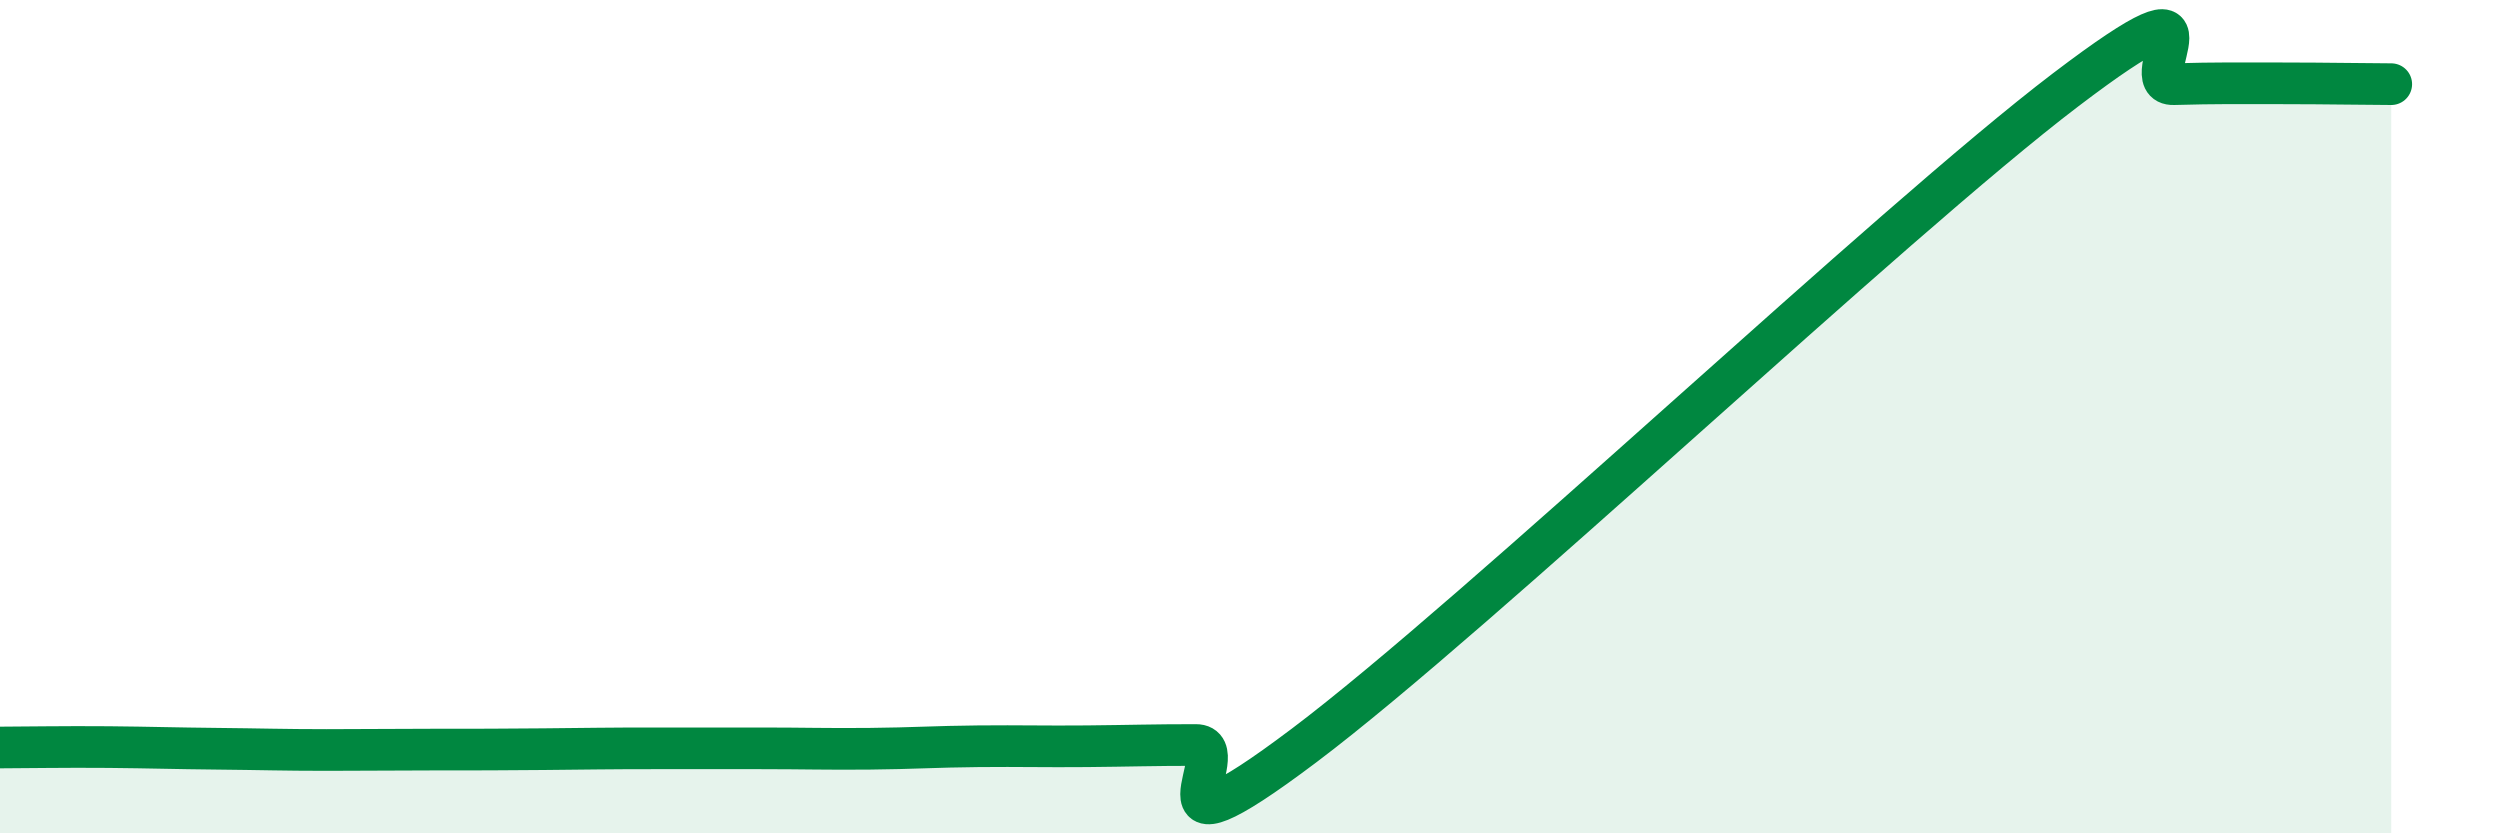
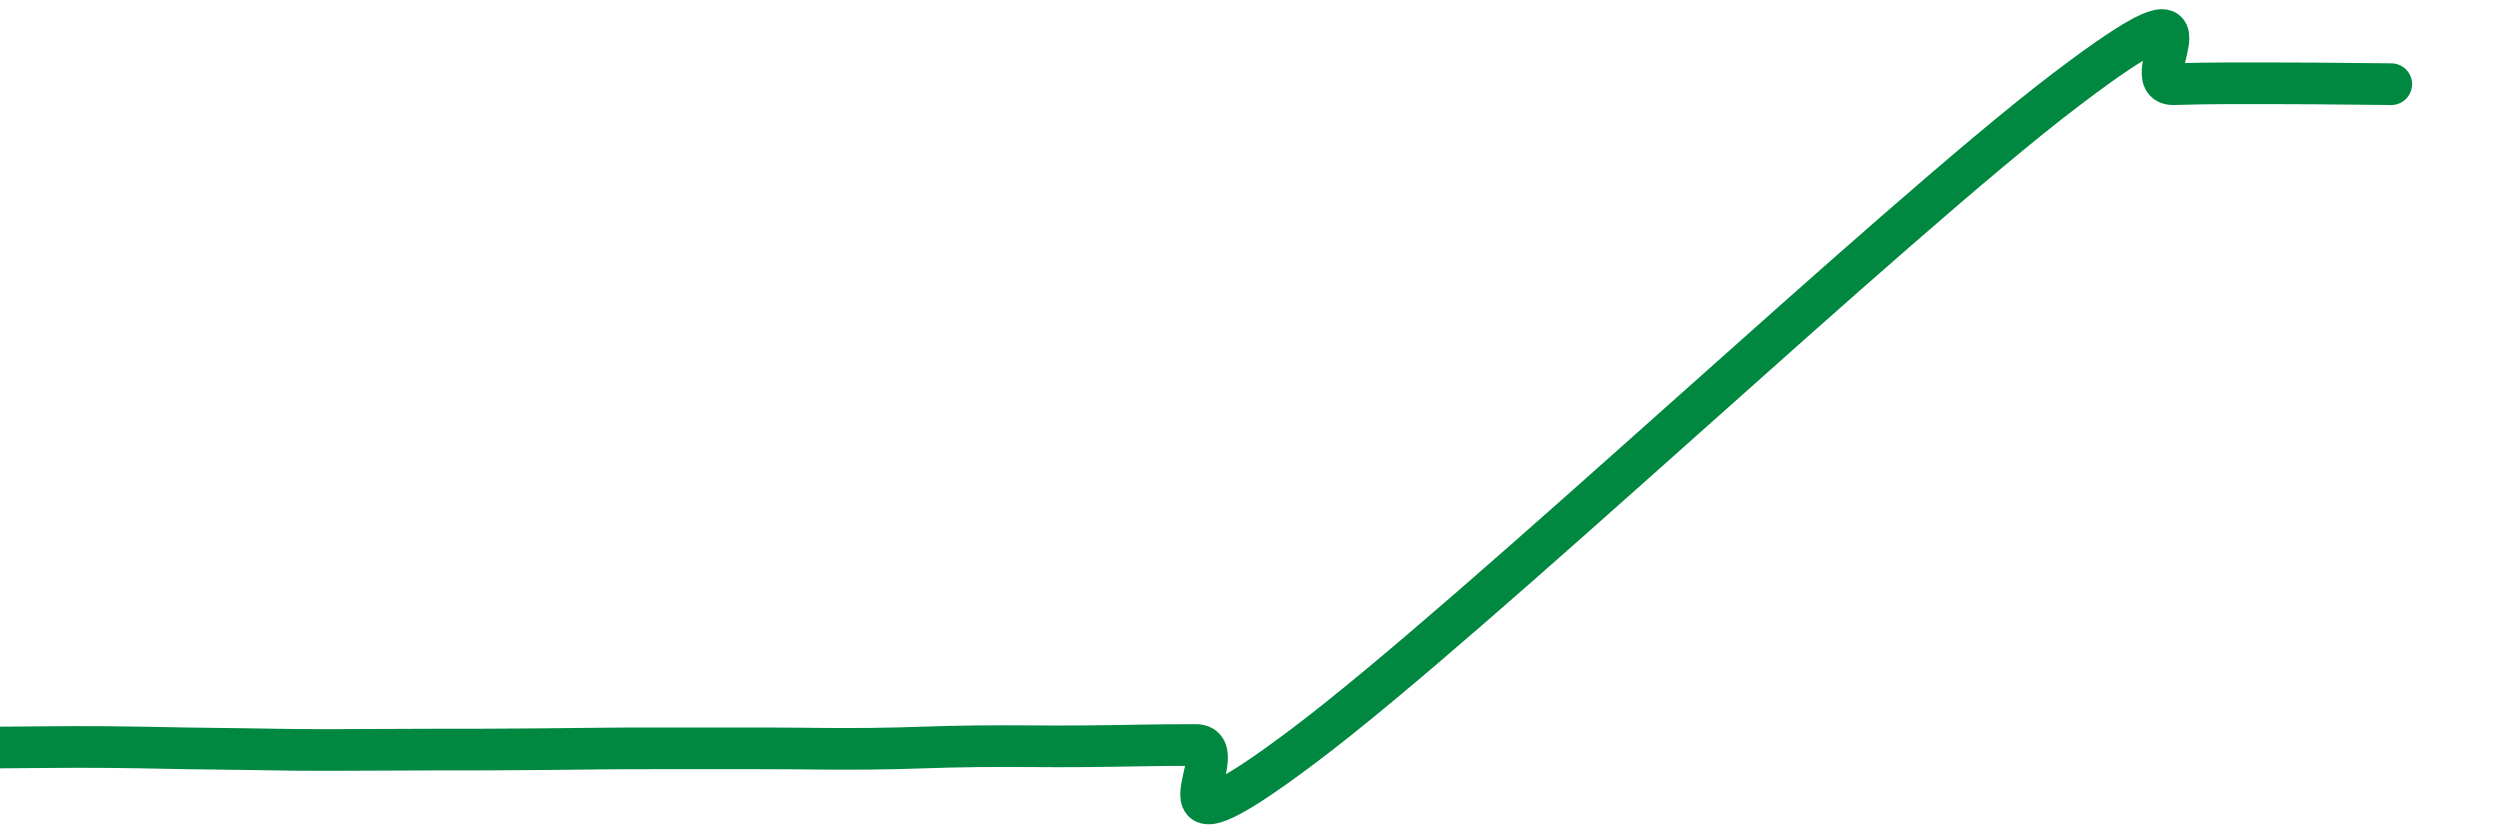
<svg xmlns="http://www.w3.org/2000/svg" width="60" height="20" viewBox="0 0 60 20">
-   <path d="M 0,17.94 C 0.52,17.94 1.57,17.92 2.61,17.93 C 3.65,17.94 4.18,17.96 5.22,17.97 C 6.26,17.98 6.79,18 7.83,18 C 8.87,18 9.39,17.99 10.43,17.99 C 11.47,17.99 12,17.99 13.04,17.98 C 14.08,17.97 14.61,17.96 15.65,17.96 C 16.69,17.96 17.22,17.96 18.26,17.96 C 19.3,17.96 19.83,17.98 20.87,17.97 C 21.91,17.96 22.44,17.92 23.48,17.91 C 24.52,17.9 25.05,17.92 26.09,17.91 C 27.13,17.9 27.66,17.88 28.7,17.88 C 29.74,17.88 27.13,21.03 31.3,17.89 C 35.47,14.75 45.4,5.33 49.57,2.16 C 53.74,-1.01 51.13,2.05 52.17,2.02 C 53.21,1.99 53.74,2 54.78,2 C 55.82,2 56.87,2.02 57.39,2.02L57.39 20L0 20Z" fill="#008740" opacity="0.1" stroke-linecap="round" stroke-linejoin="round" />
  <path d="M 0,17.94 C 0.52,17.94 1.57,17.92 2.61,17.93 C 3.65,17.94 4.18,17.96 5.22,17.97 C 6.26,17.98 6.79,18 7.83,18 C 8.87,18 9.39,17.99 10.43,17.99 C 11.47,17.99 12,17.99 13.04,17.98 C 14.08,17.97 14.61,17.96 15.65,17.96 C 16.69,17.96 17.22,17.96 18.26,17.96 C 19.3,17.96 19.83,17.98 20.87,17.97 C 21.91,17.96 22.44,17.92 23.48,17.91 C 24.52,17.9 25.05,17.92 26.09,17.91 C 27.13,17.9 27.66,17.88 28.7,17.88 C 29.74,17.88 27.13,21.03 31.3,17.89 C 35.47,14.75 45.4,5.33 49.57,2.16 C 53.74,-1.01 51.13,2.05 52.17,2.02 C 53.21,1.99 53.74,2 54.78,2 C 55.82,2 56.87,2.02 57.39,2.02" stroke="#008740" stroke-width="1" fill="none" stroke-linecap="round" stroke-linejoin="round" />
</svg>